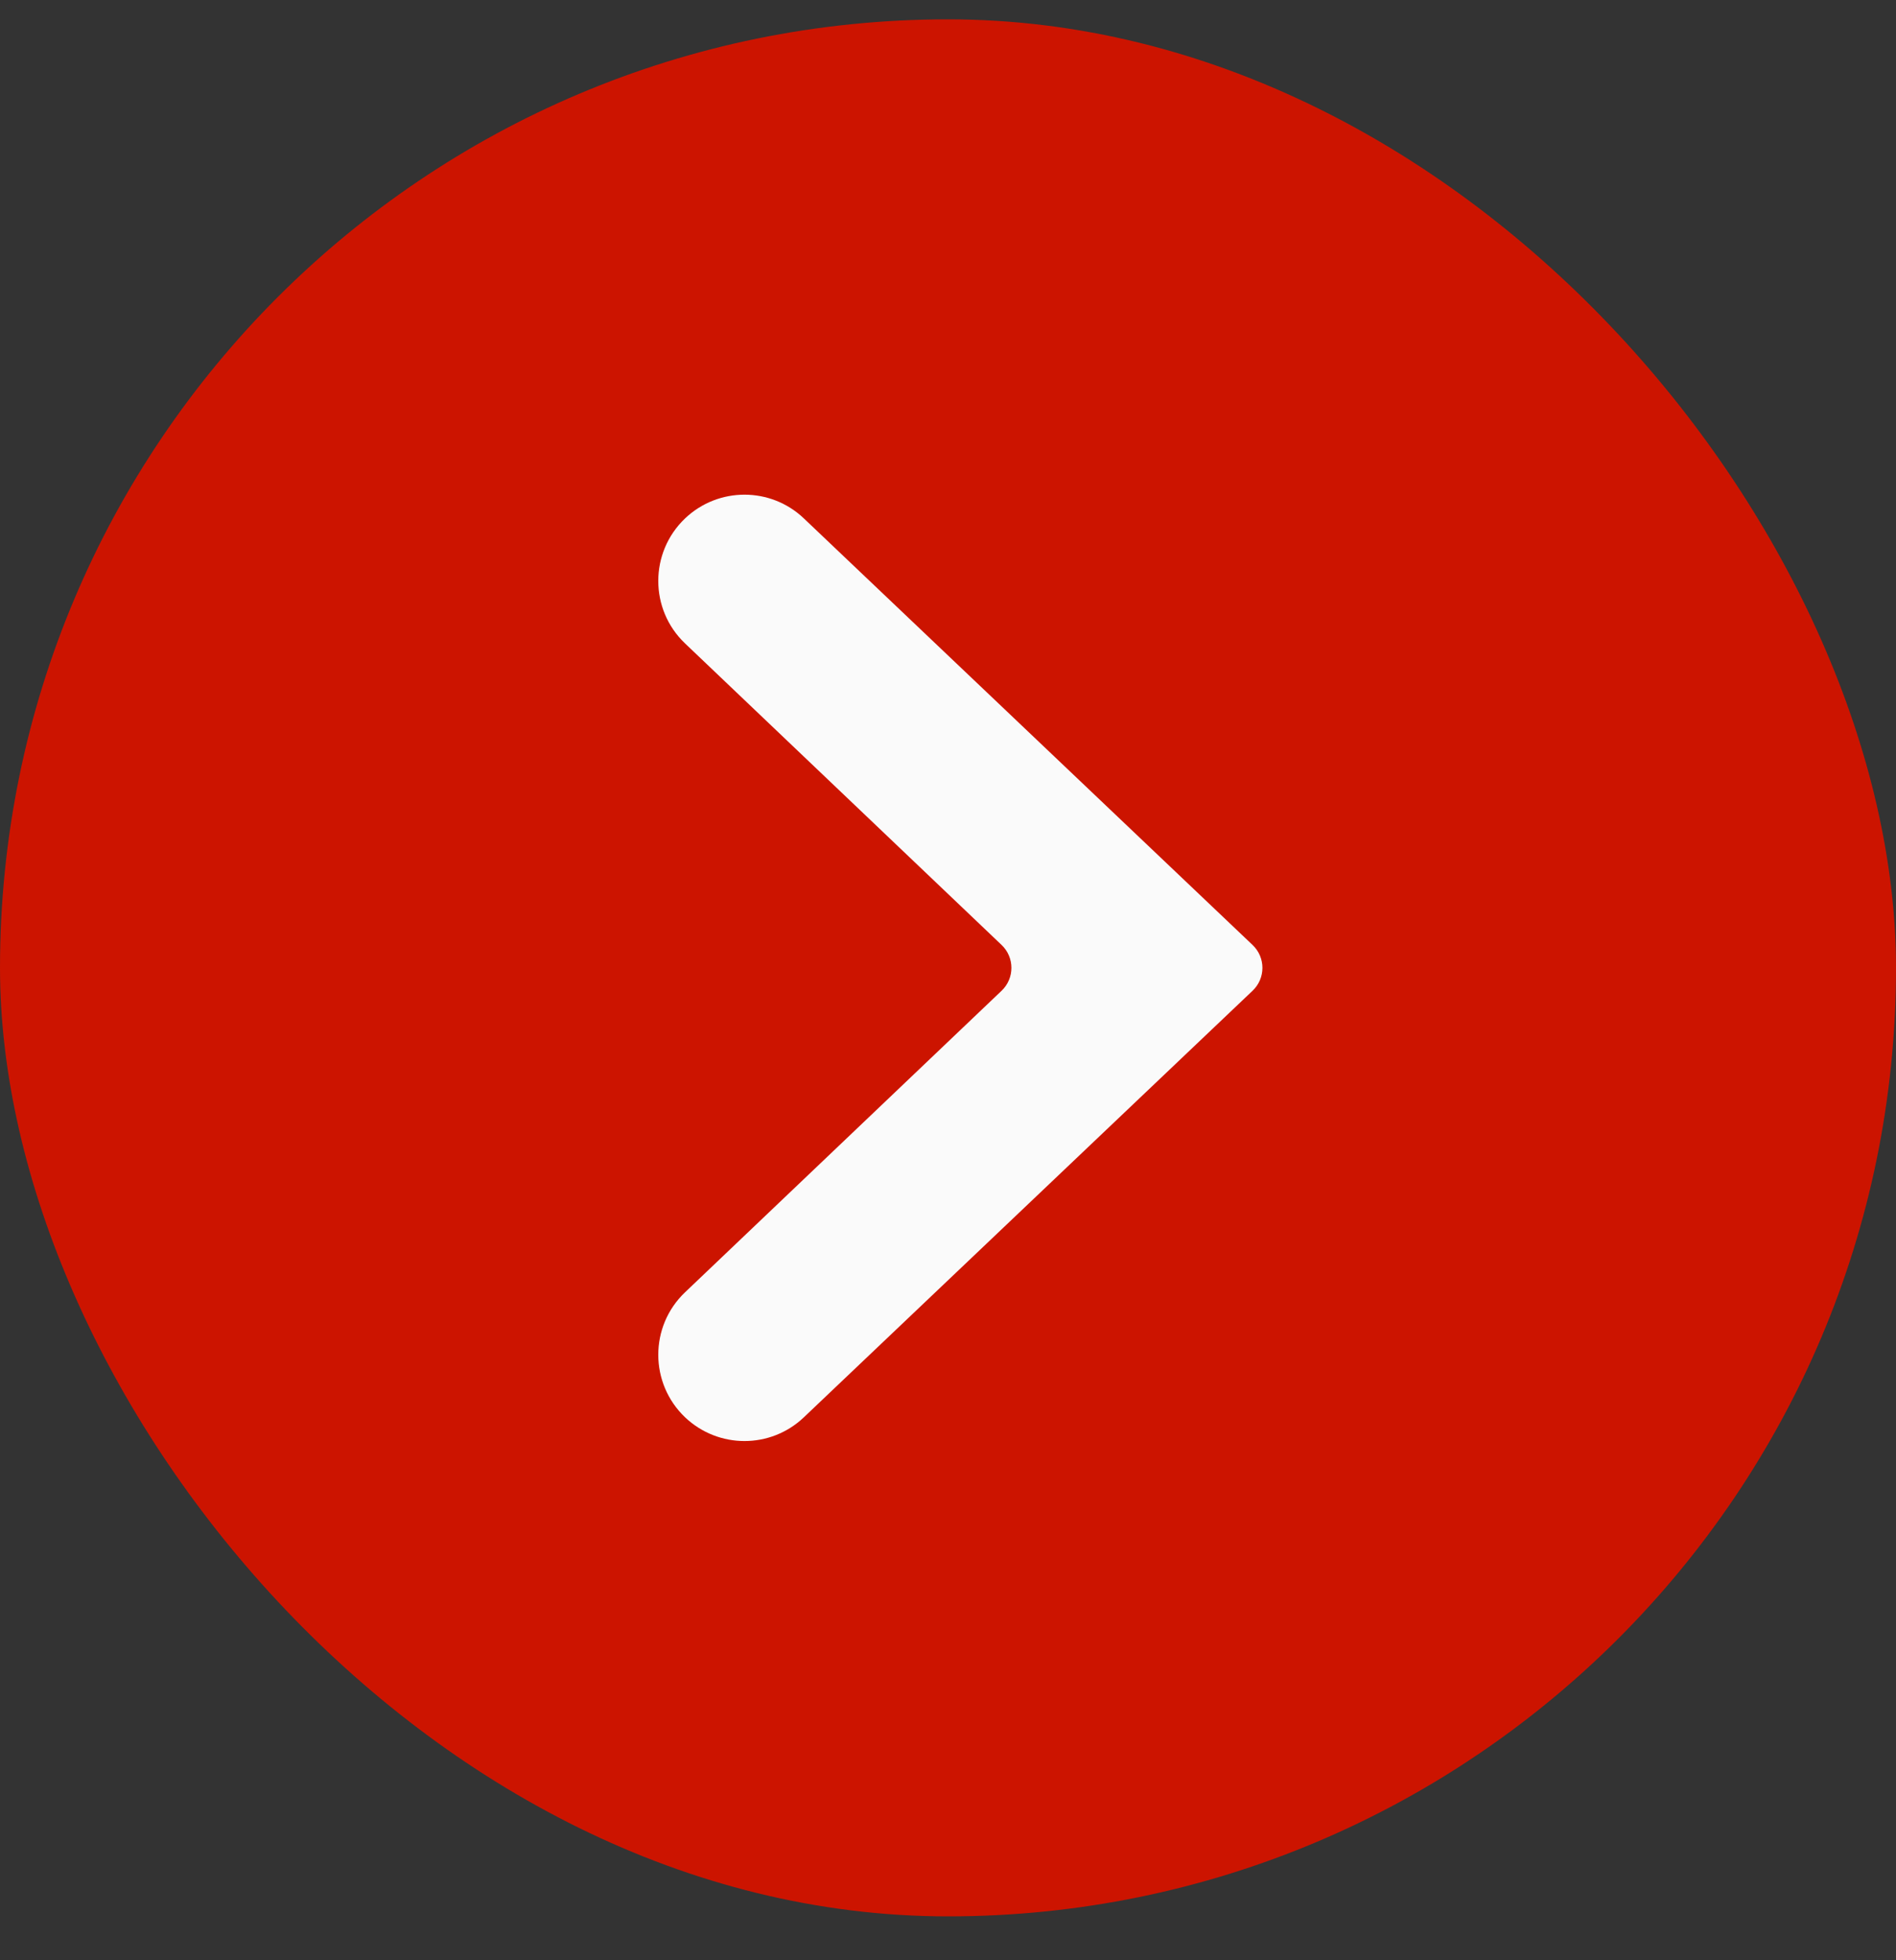
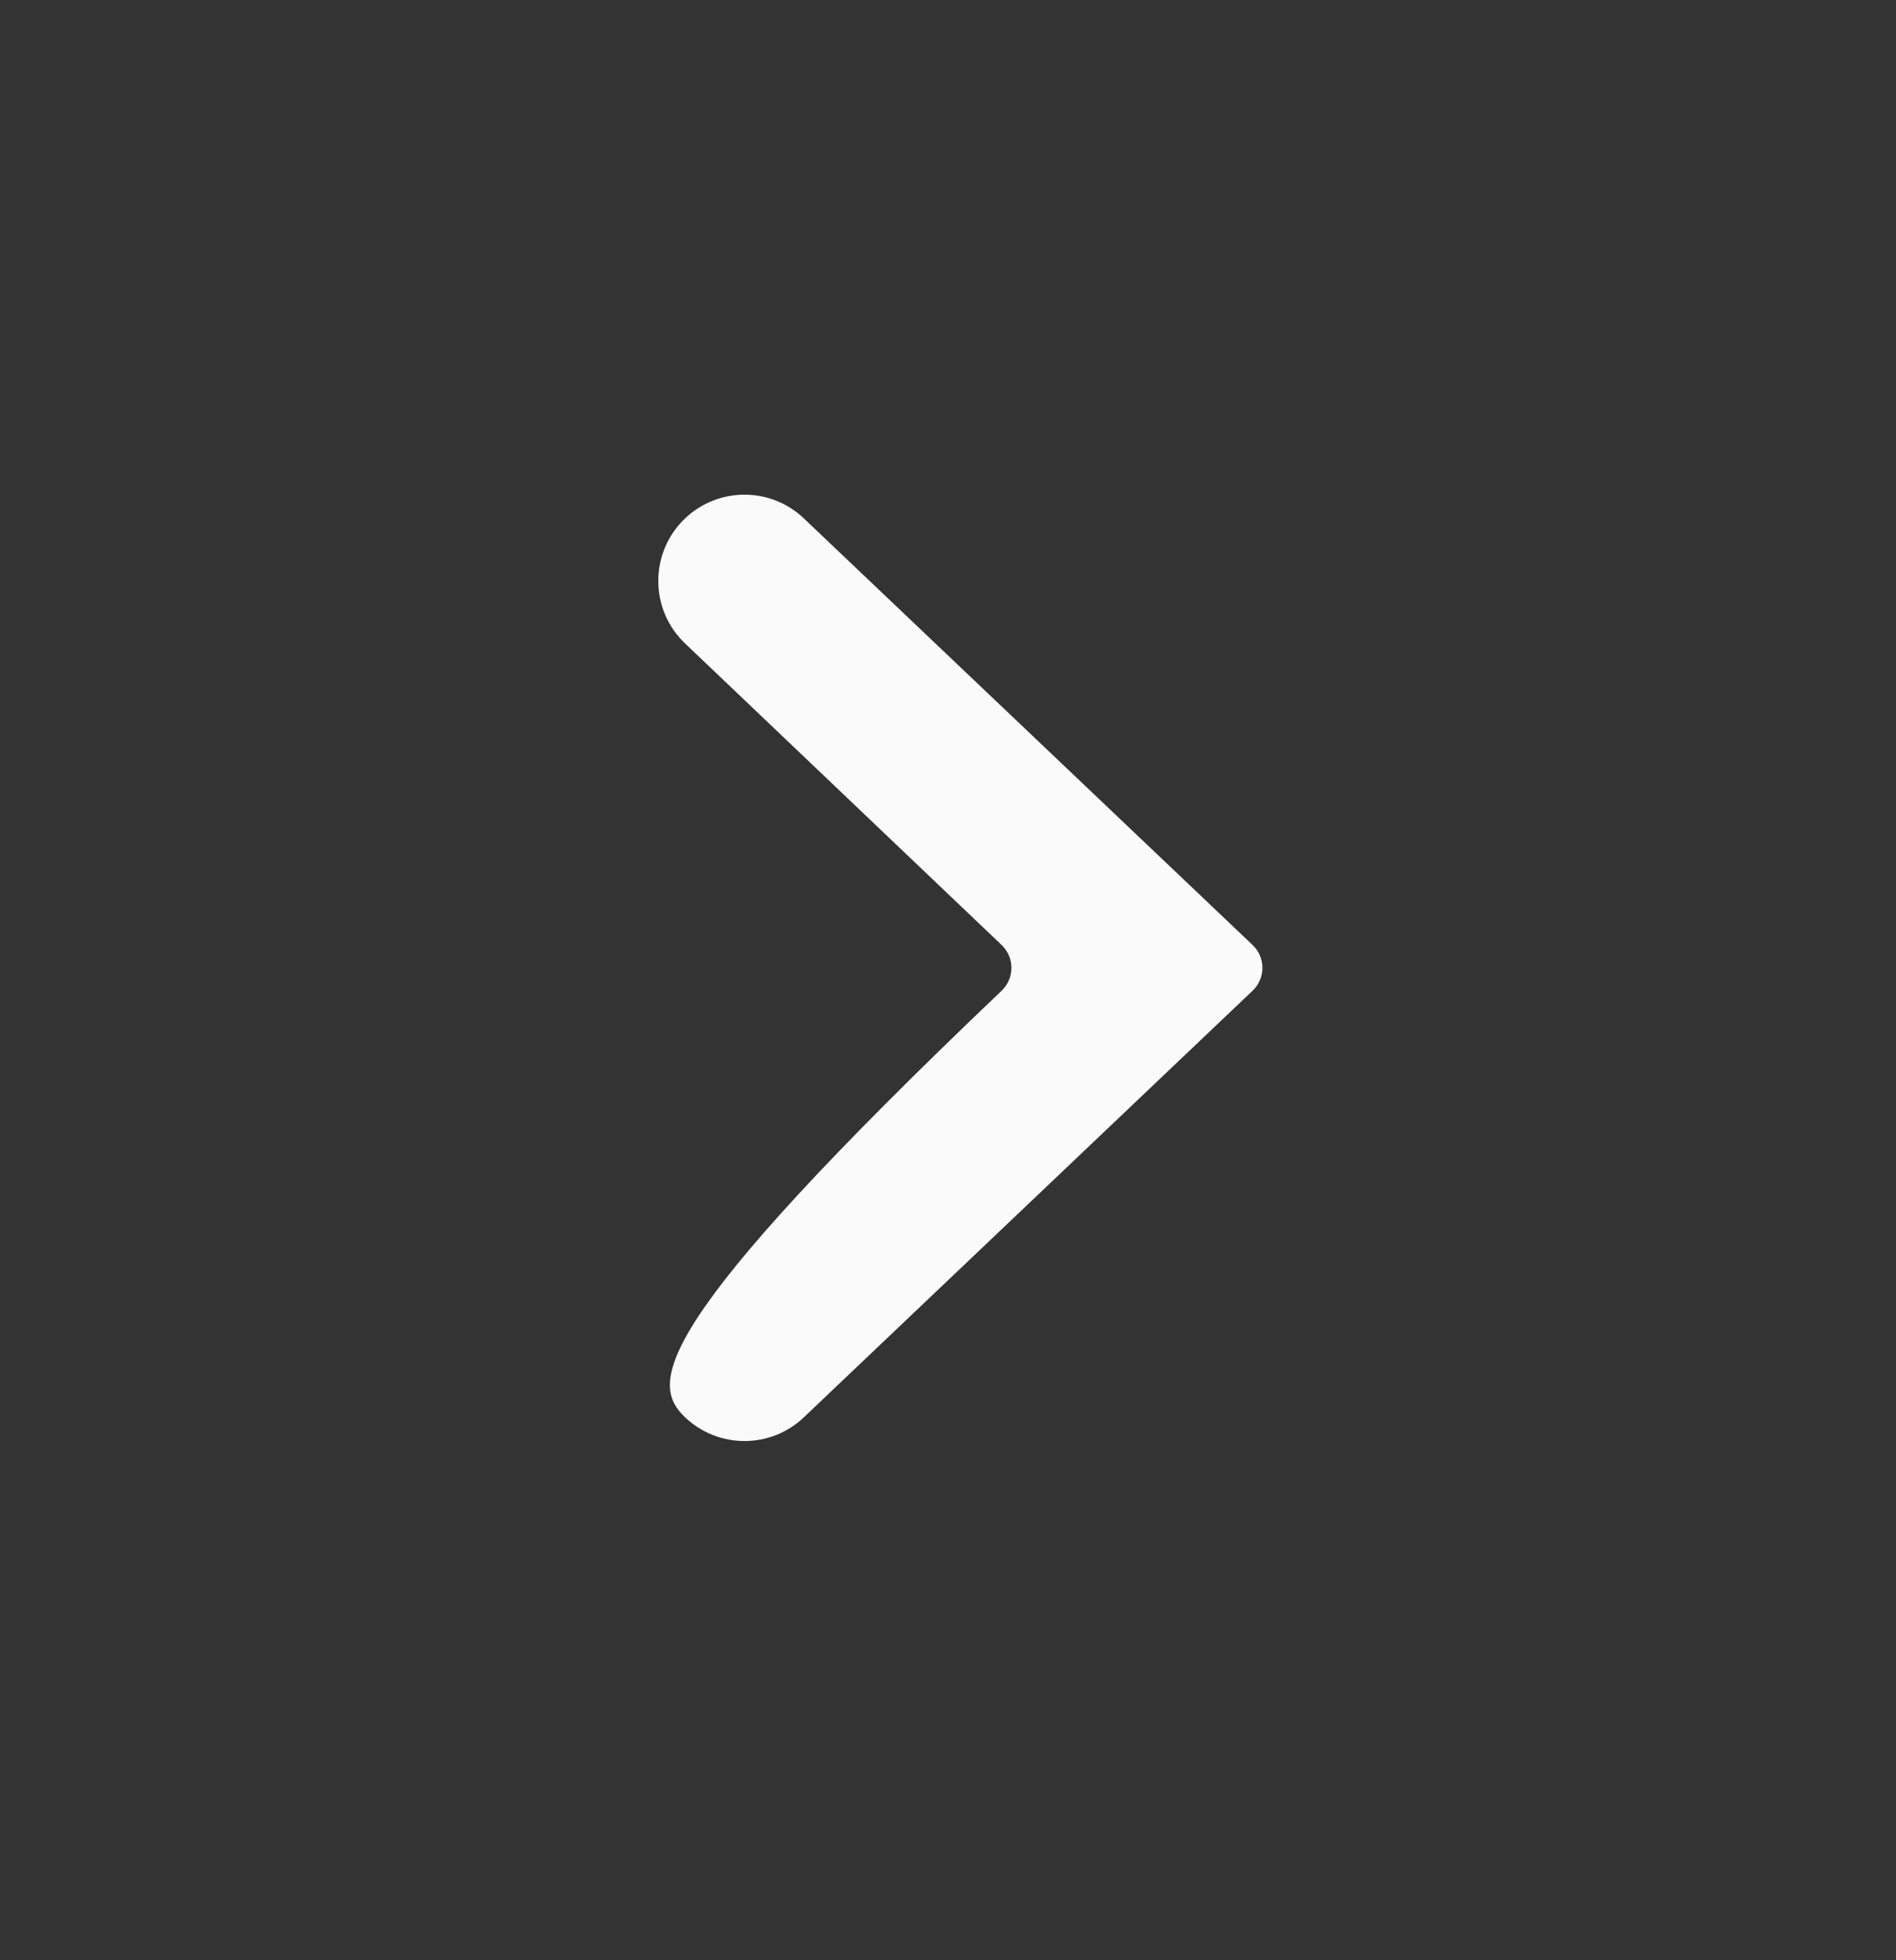
<svg xmlns="http://www.w3.org/2000/svg" width="30" height="31" viewBox="0 0 30 31" fill="none">
  <rect x="0" y="0" width="30" height="31" fill="#333333" stroke="none" />
-   <rect y="0.306" width="30" height="30" rx="15" fill="#CC1400" />
-   <path d="M12.719 8.198C12.193 7.698 11.367 7.698 10.84 8.198C10.275 8.736 10.274 9.637 10.839 10.175L15.848 14.944C16.055 15.141 16.055 15.471 15.848 15.668L10.839 20.437C10.274 20.975 10.275 21.876 10.84 22.414C11.367 22.914 12.193 22.914 12.719 22.414L19.819 15.668C20.027 15.471 20.027 15.141 19.819 14.944L12.719 8.198Z" fill="#FAFAFA" />
+   <path d="M12.719 8.198C12.193 7.698 11.367 7.698 10.84 8.198C10.275 8.736 10.274 9.637 10.839 10.175L15.848 14.944C16.055 15.141 16.055 15.471 15.848 15.668C10.274 20.975 10.275 21.876 10.84 22.414C11.367 22.914 12.193 22.914 12.719 22.414L19.819 15.668C20.027 15.471 20.027 15.141 19.819 14.944L12.719 8.198Z" fill="#FAFAFA" />
</svg>